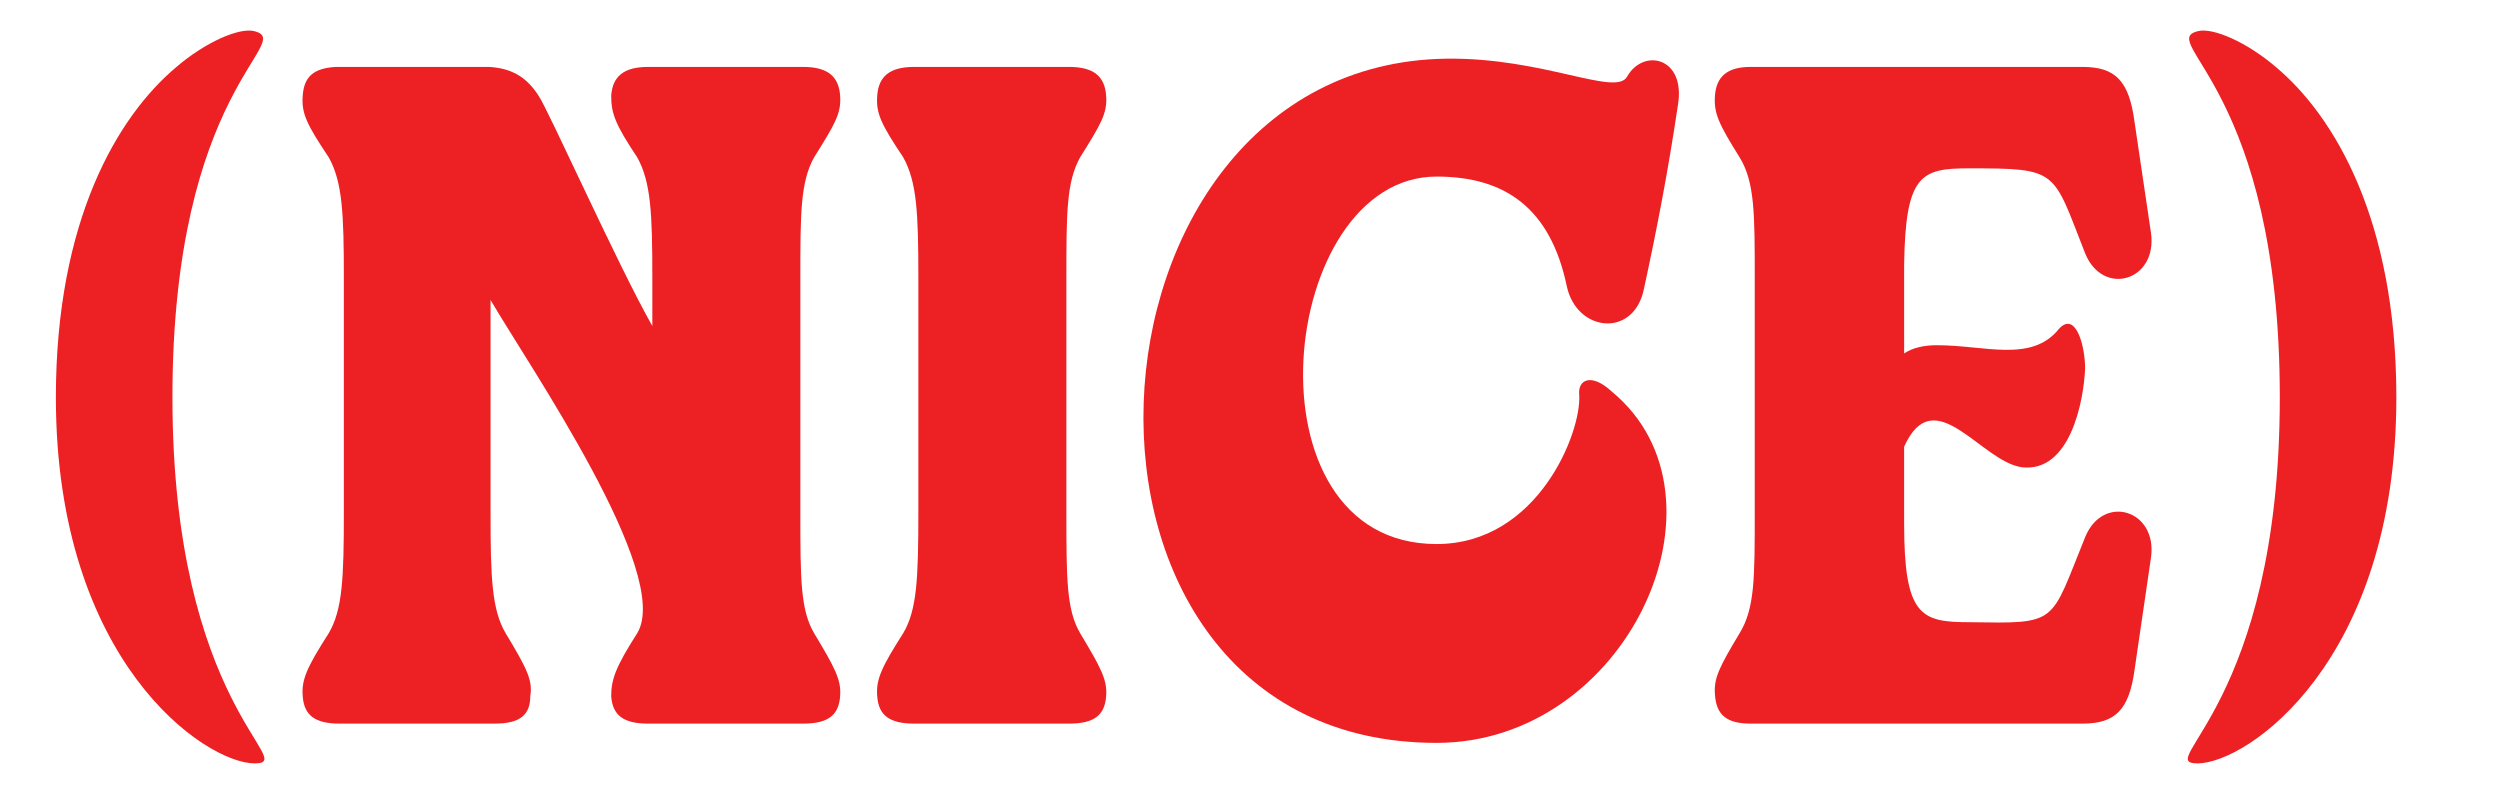
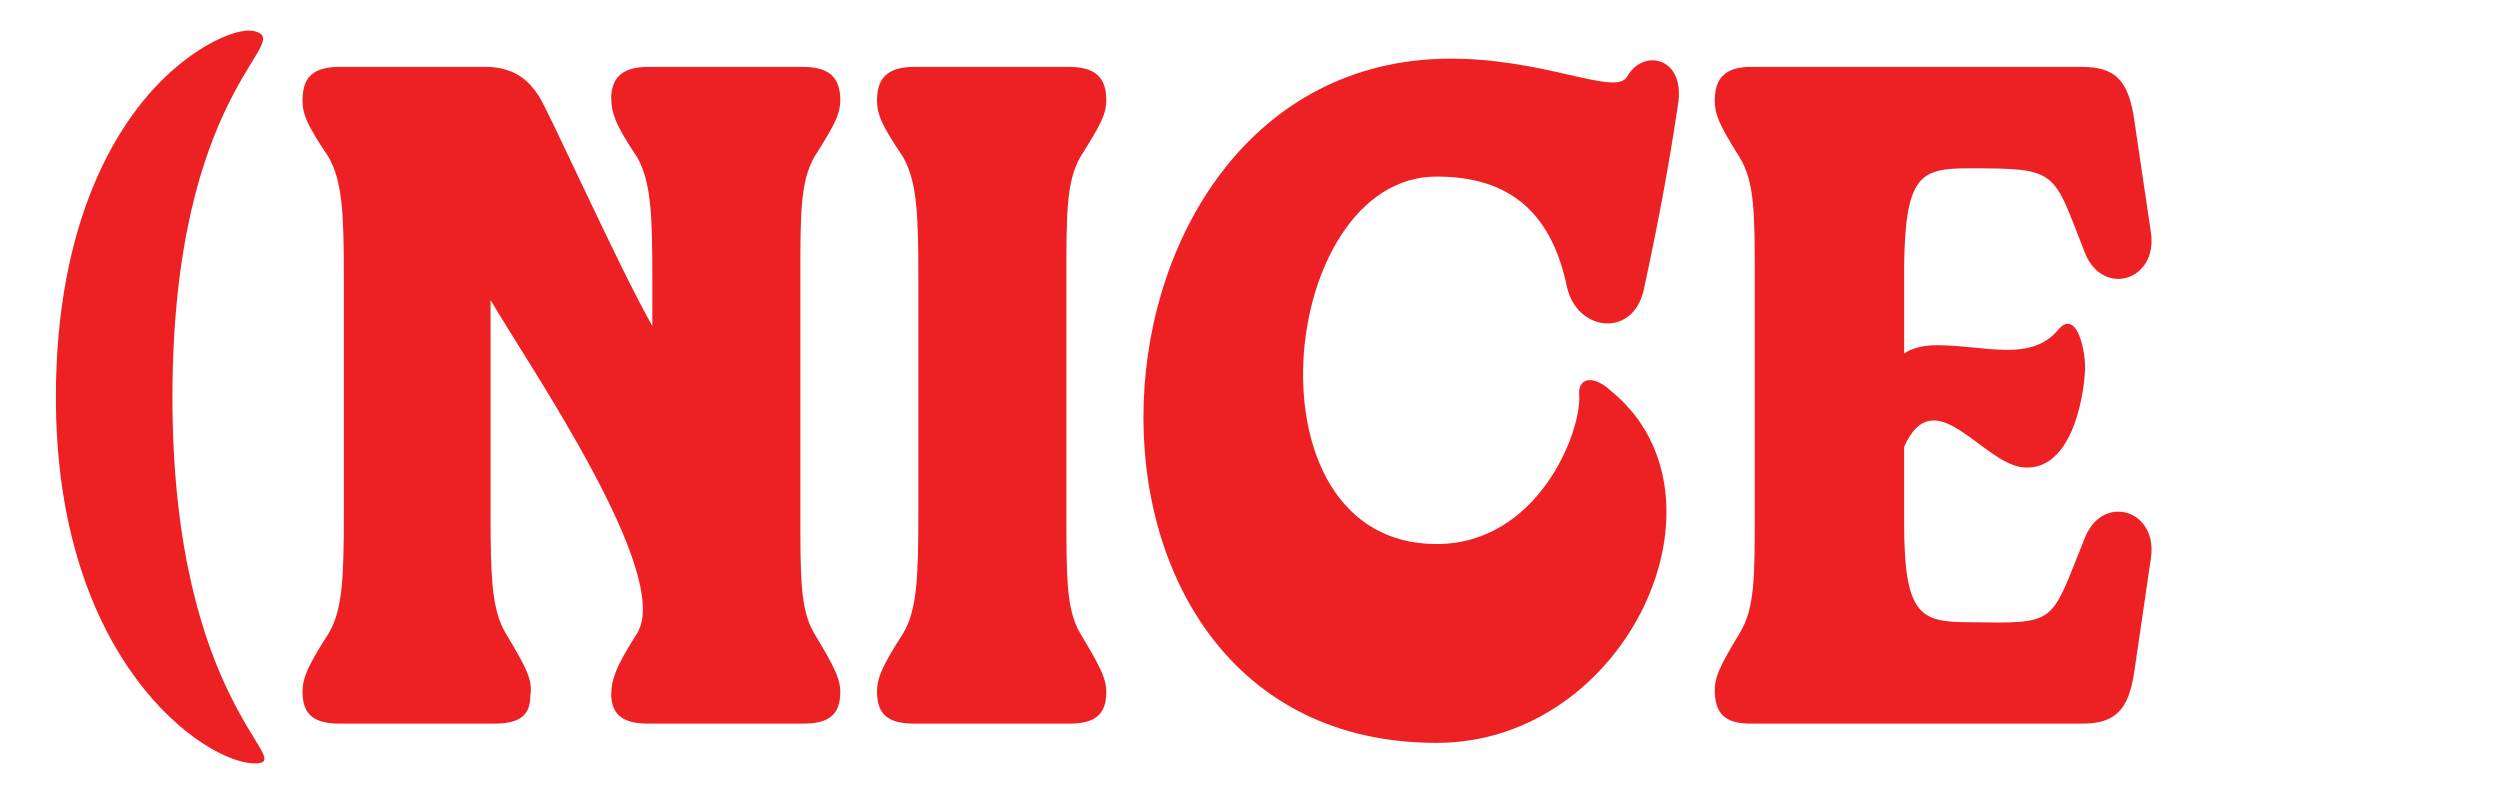
<svg xmlns="http://www.w3.org/2000/svg" version="1.1" id="Layer_1" x="0px" y="0px" viewBox="0 0 641.12 205.36" style="enable-background:new 0 0 641.12 205.36;" xml:space="preserve">
  <style type="text/css">
	.st0{fill:#ED2024;}
</style>
  <g>
    <path class="st0" d="M44.22,101.89c0,79.12,32.7,93.88,21.1,93.88c-12.66,0-50.99-26.02-50.99-93.88   c0-45.36,15.82-72.08,30.94-84.74c7.38-6.33,16.17-10.2,20.04-9.14C75.87,10.82,44.22,22.78,44.22,101.89z" />
    <path class="st0" d="M129.66,162.37c5.27,8.79,7.03,11.96,6.33,16.17c0,4.92-2.81,7.03-9.14,7.03H87.12   c-6.33,0-9.14-2.11-9.49-7.03c-0.35-4.22,1.06-7.38,6.68-16.17c3.52-5.98,3.87-14.06,3.87-30.94V71.3   c0-16.53-0.35-24.61-3.87-30.94c-5.63-8.44-7.03-11.25-6.68-15.82c0.35-4.92,2.81-7.03,8.44-7.38h39.38   c5.63,0.35,9.49,2.46,12.66,7.38c2.46,3.52,20.39,43.6,29.18,59.07V71.3c0-16.53-0.35-24.61-3.87-30.94   c-5.63-8.44-6.68-11.25-6.68-15.82c0.35-4.92,3.17-7.38,9.49-7.38h39.73c6.33,0,9.14,2.46,9.49,7.38   c0.35,4.57-1.41,7.38-6.68,15.82c-3.52,6.33-3.52,14.42-3.52,30.94v60.13c0,16.88,0,24.97,3.52,30.94   c5.27,8.79,7.03,11.96,6.68,16.17c-0.35,4.92-3.16,7.03-9.49,7.03h-39.73c-6.33,0-9.14-2.11-9.49-7.03c0-4.22,1.06-7.38,6.68-16.17   c9.14-15.12-27.78-68.57-37.62-85.44v54.5C125.79,148.31,126.15,156.39,129.66,162.37z" />
    <path class="st0" d="M276.99,162.37c5.27,8.79,7.03,11.96,6.68,16.17c-0.35,4.92-3.17,7.03-9.49,7.03h-39.73   c-6.33,0-9.14-2.11-9.49-7.03c-0.35-4.22,1.05-7.38,6.68-16.17c3.52-5.98,3.87-14.06,3.87-30.94V71.3   c0-16.53-0.35-24.61-3.87-30.94c-5.63-8.44-7.03-11.25-6.68-15.82c0.35-4.92,3.16-7.38,9.49-7.38h39.73c6.33,0,9.14,2.46,9.49,7.38   c0.35,4.57-1.41,7.38-6.68,15.82c-3.52,6.33-3.52,14.42-3.52,30.94v60.13C273.48,148.31,273.48,156.39,276.99,162.37z" />
    <path class="st0" d="M368.41,45.28c-40.79,0-50.28,94.24,0,94.24c26.02,0,37.27-28.83,36.57-38.33c-0.35-3.87,3.16-5.63,8.44-0.7   c32.7,27.07,3.87,90.02-45.01,90.02c-105.14,0-95.99-174.05,2.46-175.46c24.96-0.35,43.6,9.85,46.41,4.57   c4.22-7.38,15.12-4.92,13.01,7.38c-2.46,16.53-5.27,31.29-8.79,47.47c-2.81,12.31-17.23,10.55-19.69-1.05   C397.6,53.37,385.99,45.28,368.41,45.28z" />
    <path class="st0" d="M488.31,134.24c0,23.56,4.22,25.32,16.53,25.32c23.21,0.35,20.75,0.7,29.89-21.8   c4.57-11.25,18.64-7.03,16.88,5.27l-4.22,28.83c-1.41,10.2-4.92,13.71-13.36,13.71h-85.09c-5.98,0-8.79-2.11-9.14-7.38   c-0.35-4.22,1.05-7.03,6.33-15.82c3.87-6.33,3.87-14.06,3.87-30.94V71.3c0-16.53,0-24.61-3.87-30.94   c-5.27-8.44-6.68-11.25-6.33-15.82c0.35-4.92,3.17-7.38,9.14-7.38h85.09c8.44,0,11.96,3.52,13.36,14.06l4.22,28.48   c1.76,12.31-12.31,16.53-16.88,5.27c-8.44-21.45-6.68-21.8-29.89-21.8c-12.31,0-16.17,1.76-16.53,24.61v22.86   c2.11-1.41,4.92-2.11,8.44-2.11c12.31,0,24.26,4.57,31.29-4.22c4.22-4.57,6.68,4.22,6.68,10.2c-0.35,8.44-3.87,26.72-16.17,25.32   c-10.55-1.41-22.5-22.5-30.24-5.27V134.24z" />
-     <path class="st0" d="M583.6,17.15c15.12,12.66,30.94,39.38,30.94,84.74c0,67.86-38.33,93.88-50.99,93.88   c-11.6,0,21.1-14.77,21.1-93.88s-31.65-91.07-21.1-93.88C567.42,6.95,576.21,10.82,583.6,17.15z" />
  </g>
</svg>